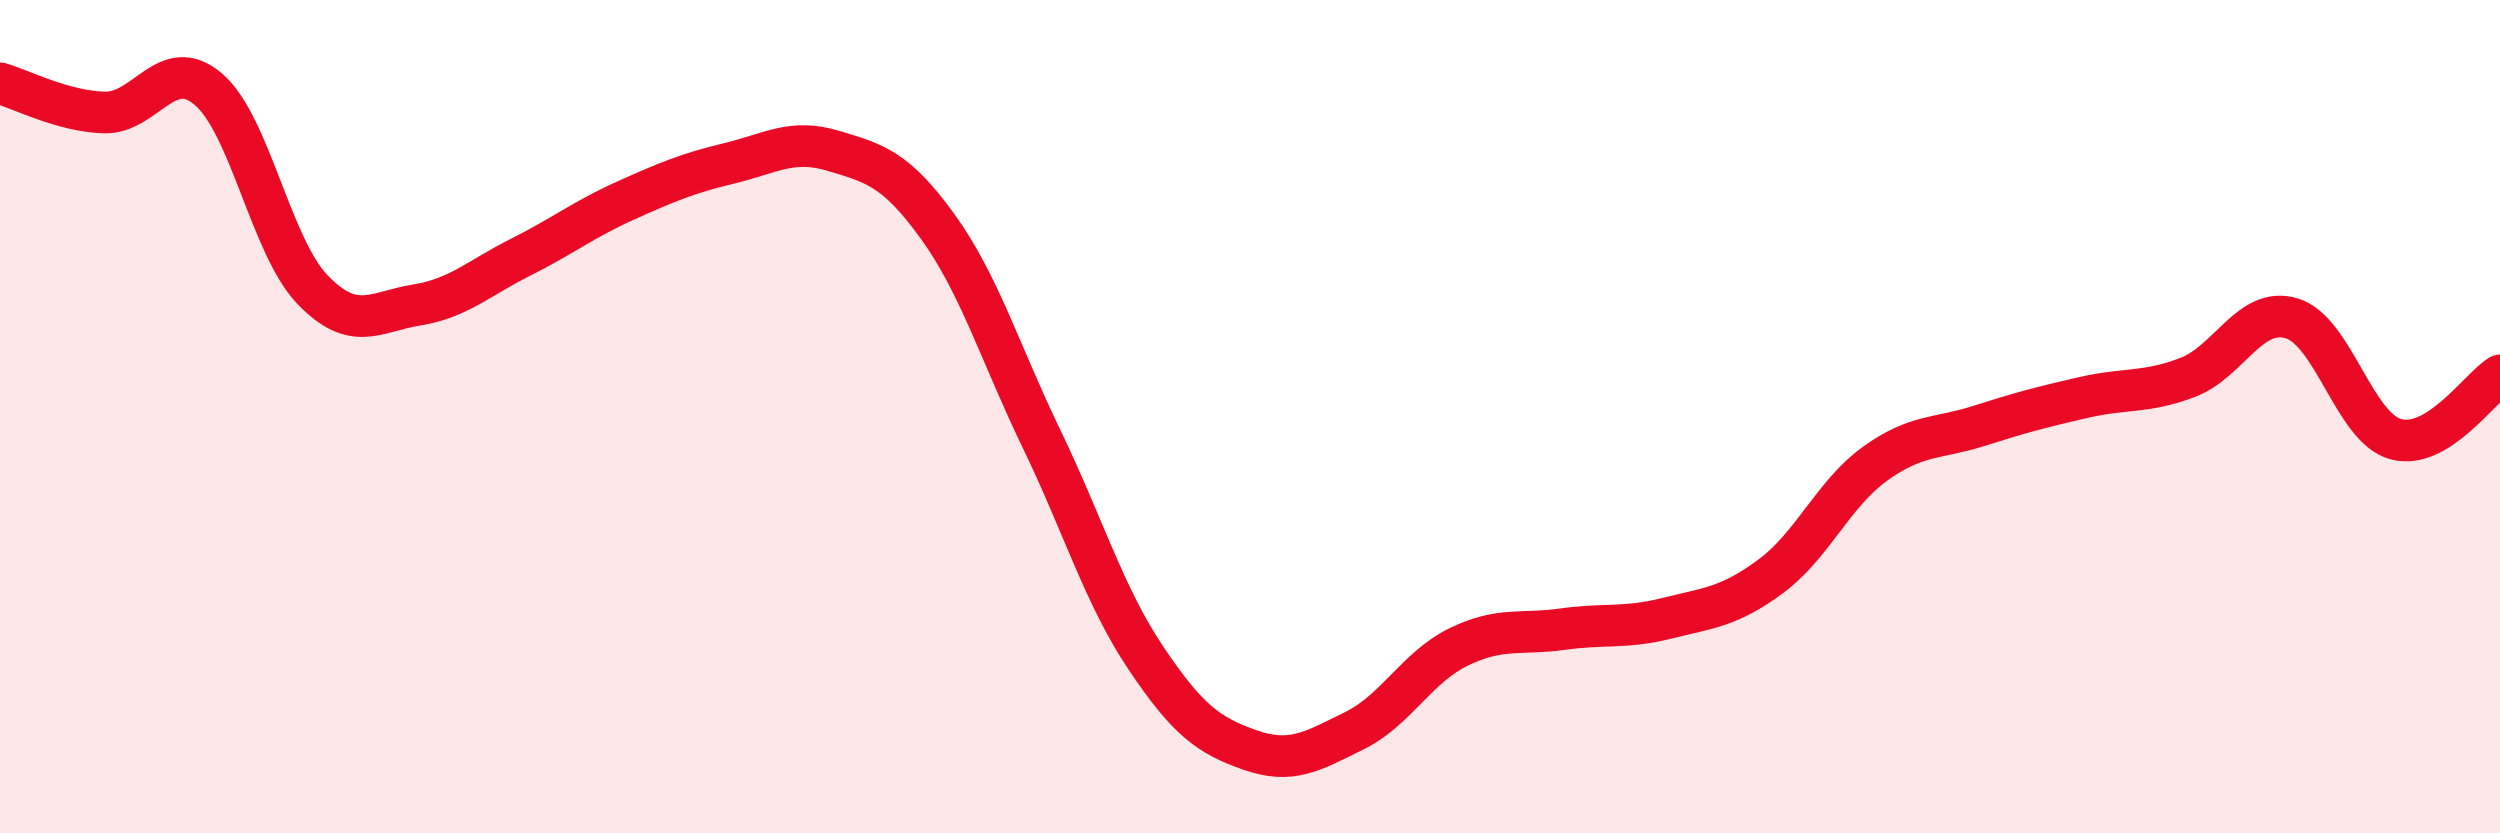
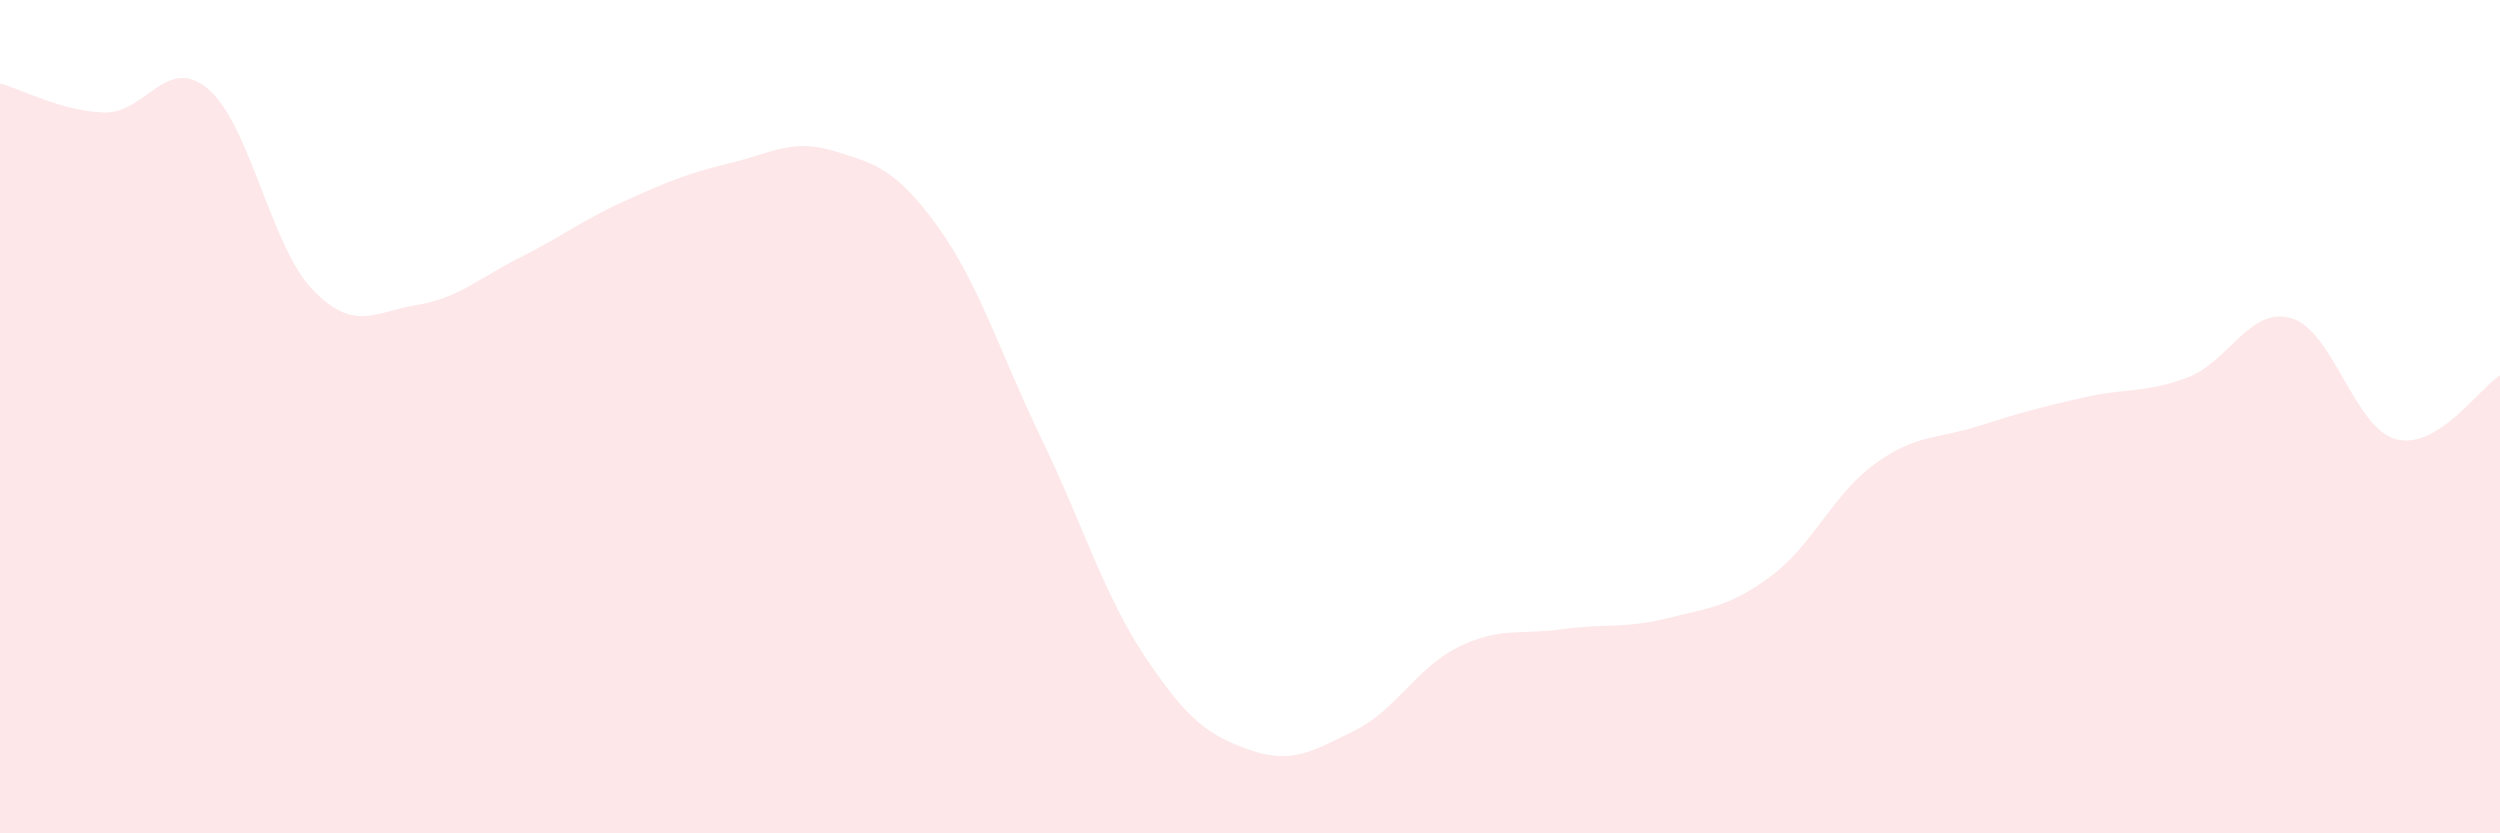
<svg xmlns="http://www.w3.org/2000/svg" width="60" height="20" viewBox="0 0 60 20">
  <path d="M 0,2 C 0.5,2.14 1.5,2.67 2.5,2.7 C 3.5,2.73 4,1.29 5,2.14 C 6,2.99 6.5,5.91 7.5,6.95 C 8.5,7.99 9,7.48 10,7.32 C 11,7.16 11.5,6.67 12.5,6.17 C 13.5,5.67 14,5.27 15,4.82 C 16,4.37 16.5,4.16 17.5,3.92 C 18.5,3.68 19,3.32 20,3.62 C 21,3.92 21.5,4.05 22.5,5.43 C 23.5,6.81 24,8.47 25,10.54 C 26,12.61 26.5,14.3 27.5,15.79 C 28.5,17.28 29,17.65 30,18 C 31,18.35 31.5,18.03 32.5,17.54 C 33.5,17.05 34,16.02 35,15.53 C 36,15.04 36.5,15.24 37.5,15.1 C 38.5,14.96 39,15.09 40,14.84 C 41,14.59 41.5,14.57 42.5,13.83 C 43.5,13.09 44,11.85 45,11.13 C 46,10.41 46.5,10.54 47.5,10.22 C 48.5,9.9 49,9.77 50,9.54 C 51,9.31 51.5,9.44 52.5,9.06 C 53.5,8.68 54,7.34 55,7.64 C 56,7.94 56.5,10.27 57.5,10.54 C 58.5,10.81 59.5,9.32 60,9.01L60 20L0 20Z" fill="#EB0A25" opacity="0.1" stroke-linecap="round" stroke-linejoin="round" />
-   <path d="M 0,2 C 0.5,2.14 1.5,2.67 2.5,2.7 C 3.5,2.73 4,1.29 5,2.14 C 6,2.99 6.5,5.91 7.5,6.95 C 8.5,7.99 9,7.48 10,7.32 C 11,7.16 11.5,6.67 12.5,6.17 C 13.5,5.67 14,5.27 15,4.82 C 16,4.37 16.5,4.16 17.5,3.92 C 18.5,3.68 19,3.32 20,3.62 C 21,3.92 21.5,4.05 22.5,5.43 C 23.5,6.81 24,8.47 25,10.54 C 26,12.61 26.5,14.3 27.5,15.79 C 28.5,17.28 29,17.65 30,18 C 31,18.35 31.5,18.03 32.5,17.54 C 33.5,17.05 34,16.02 35,15.53 C 36,15.04 36.5,15.24 37.5,15.1 C 38.5,14.96 39,15.09 40,14.84 C 41,14.59 41.5,14.57 42.5,13.83 C 43.5,13.09 44,11.85 45,11.13 C 46,10.41 46.5,10.54 47.5,10.22 C 48.5,9.9 49,9.77 50,9.54 C 51,9.31 51.5,9.44 52.5,9.06 C 53.5,8.68 54,7.34 55,7.64 C 56,7.94 56.5,10.27 57.5,10.54 C 58.5,10.81 59.5,9.32 60,9.01" stroke="#EB0A25" stroke-width="1" fill="none" stroke-linecap="round" stroke-linejoin="round" />
</svg>